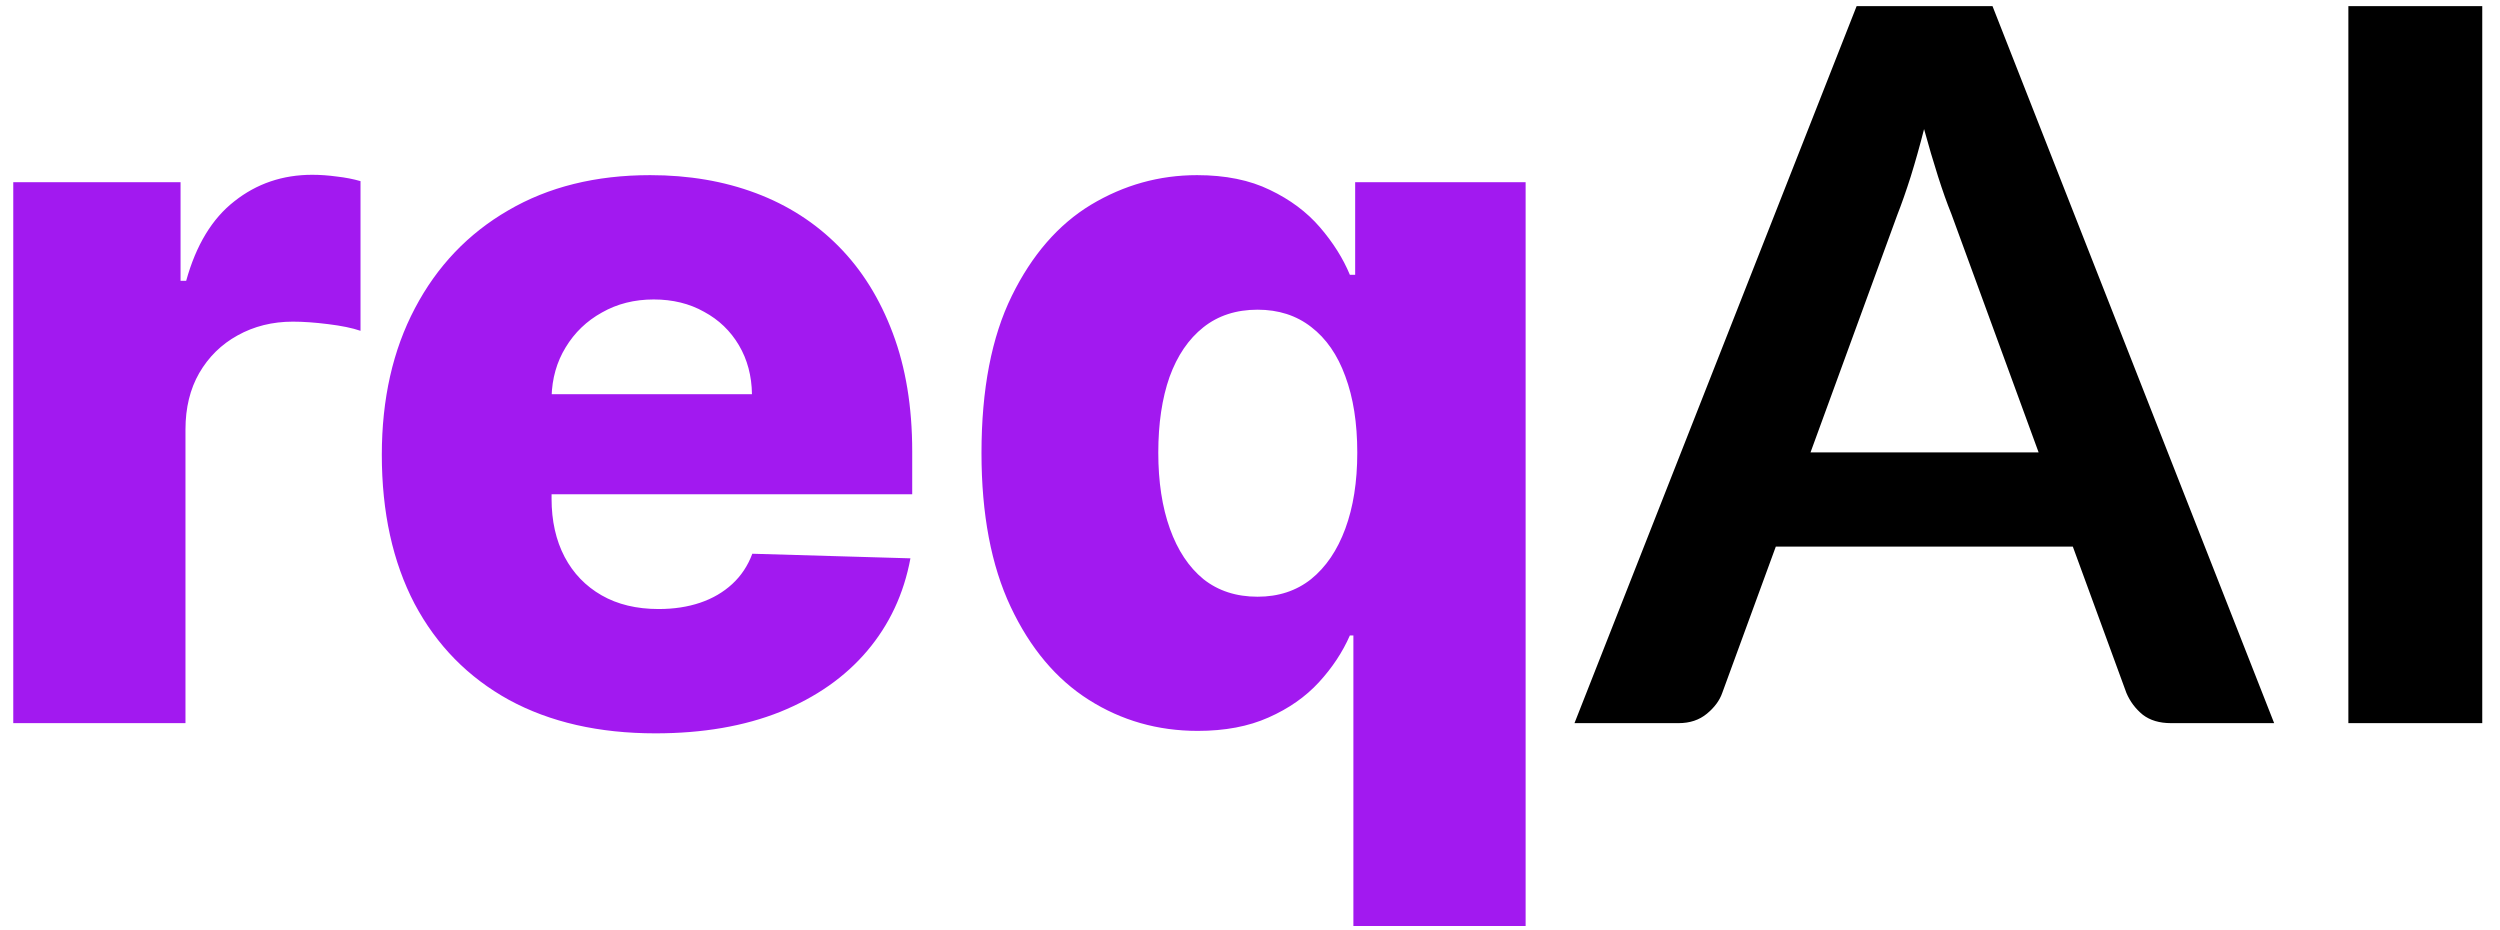
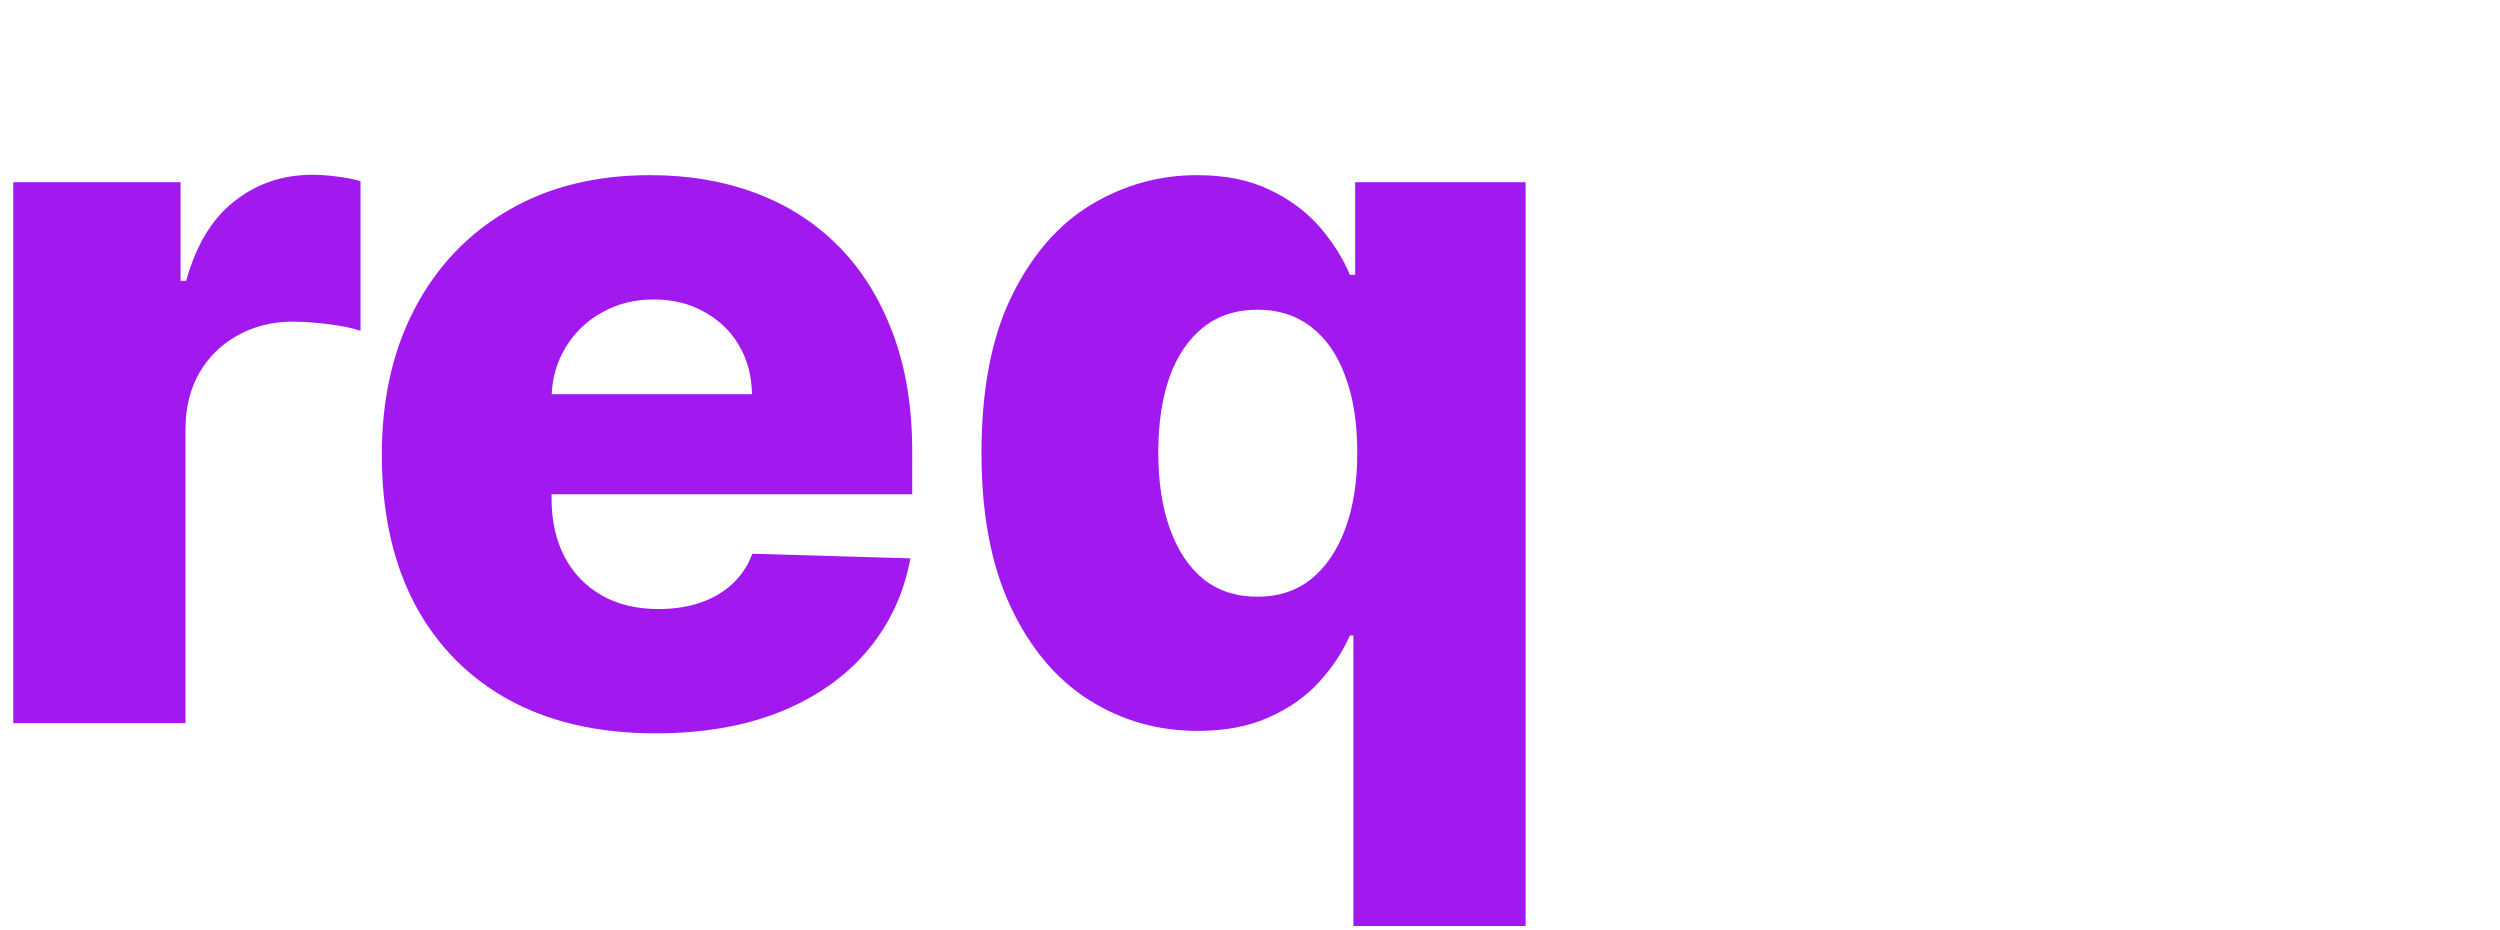
<svg xmlns="http://www.w3.org/2000/svg" width="121" height="45" viewBox="0 0 121 45" fill="none">
  <path d="M0.642 35V8.818H8.739V13.591H9.011C9.489 11.864 10.267 10.579 11.347 9.739C12.426 8.886 13.682 8.46 15.114 8.46C15.5 8.46 15.898 8.489 16.307 8.545C16.716 8.591 17.097 8.665 17.449 8.767V16.011C17.051 15.875 16.528 15.767 15.881 15.688C15.244 15.608 14.676 15.568 14.176 15.568C13.188 15.568 12.296 15.79 11.5 16.233C10.716 16.665 10.097 17.273 9.642 18.057C9.199 18.829 8.977 19.739 8.977 20.784V35H0.642ZM31.724 35.494C28.986 35.494 26.622 34.955 24.634 33.875C22.656 32.784 21.134 31.233 20.065 29.222C19.009 27.199 18.48 24.796 18.48 22.011C18.48 19.307 19.014 16.943 20.082 14.921C21.151 12.886 22.656 11.307 24.599 10.182C26.543 9.045 28.832 8.477 31.469 8.477C33.332 8.477 35.037 8.767 36.582 9.347C38.128 9.926 39.463 10.784 40.588 11.921C41.713 13.057 42.588 14.46 43.213 16.131C43.838 17.79 44.151 19.693 44.151 21.841V23.921H21.395V19.079H36.395C36.383 18.193 36.173 17.403 35.764 16.71C35.355 16.017 34.793 15.477 34.077 15.091C33.372 14.693 32.56 14.494 31.639 14.494C30.707 14.494 29.872 14.704 29.134 15.125C28.395 15.534 27.81 16.097 27.378 16.812C26.946 17.517 26.719 18.318 26.696 19.216V24.142C26.696 25.21 26.906 26.148 27.327 26.954C27.747 27.75 28.344 28.369 29.116 28.812C29.889 29.256 30.81 29.477 31.878 29.477C32.617 29.477 33.287 29.375 33.889 29.171C34.492 28.966 35.008 28.665 35.44 28.267C35.872 27.869 36.196 27.381 36.412 26.801L44.065 27.023C43.747 28.739 43.048 30.233 41.969 31.506C40.901 32.767 39.497 33.75 37.758 34.455C36.02 35.148 34.008 35.494 31.724 35.494ZM65.504 44.818V30.756H65.334C64.981 31.562 64.481 32.318 63.834 33.023C63.186 33.727 62.374 34.295 61.396 34.727C60.43 35.159 59.288 35.375 57.97 35.375C56.038 35.375 54.283 34.875 52.703 33.875C51.124 32.875 49.862 31.375 48.919 29.375C47.976 27.375 47.504 24.892 47.504 21.926C47.504 18.847 47.993 16.312 48.97 14.324C49.947 12.335 51.226 10.864 52.805 9.909C54.396 8.955 56.106 8.477 57.936 8.477C59.311 8.477 60.487 8.716 61.465 9.193C62.442 9.659 63.249 10.261 63.885 11C64.521 11.739 65.004 12.506 65.334 13.301H65.59V8.818H73.84V44.818H65.504ZM60.868 28.881C61.879 28.881 62.743 28.597 63.459 28.028C64.175 27.449 64.726 26.636 65.112 25.591C65.499 24.546 65.692 23.318 65.692 21.909C65.692 20.477 65.499 19.244 65.112 18.21C64.737 17.176 64.186 16.381 63.459 15.824C62.743 15.267 61.879 14.989 60.868 14.989C59.834 14.989 58.959 15.273 58.243 15.841C57.527 16.409 56.981 17.21 56.606 18.244C56.243 19.278 56.061 20.5 56.061 21.909C56.061 23.318 56.249 24.546 56.624 25.591C56.999 26.636 57.538 27.449 58.243 28.028C58.959 28.597 59.834 28.881 60.868 28.881Z" fill="#A219F0" />
-   <path d="M98.669 21.896L94.445 10.352C94.237 9.84 94.021 9.232 93.797 8.528C93.573 7.824 93.349 7.064 93.125 6.248C92.917 7.064 92.701 7.832 92.477 8.552C92.253 9.256 92.037 9.872 91.829 10.4L87.629 21.896H98.669ZM110.069 35H105.077C104.517 35 104.061 34.864 103.709 34.592C103.357 34.304 103.093 33.952 102.917 33.536L100.325 26.456H85.949L83.357 33.536C83.229 33.904 82.981 34.24 82.613 34.544C82.245 34.848 81.789 35 81.245 35H76.205L89.861 0.296H96.437L110.069 35ZM120.141 35H113.661V0.296H120.141V35Z" fill="black" />
</svg>